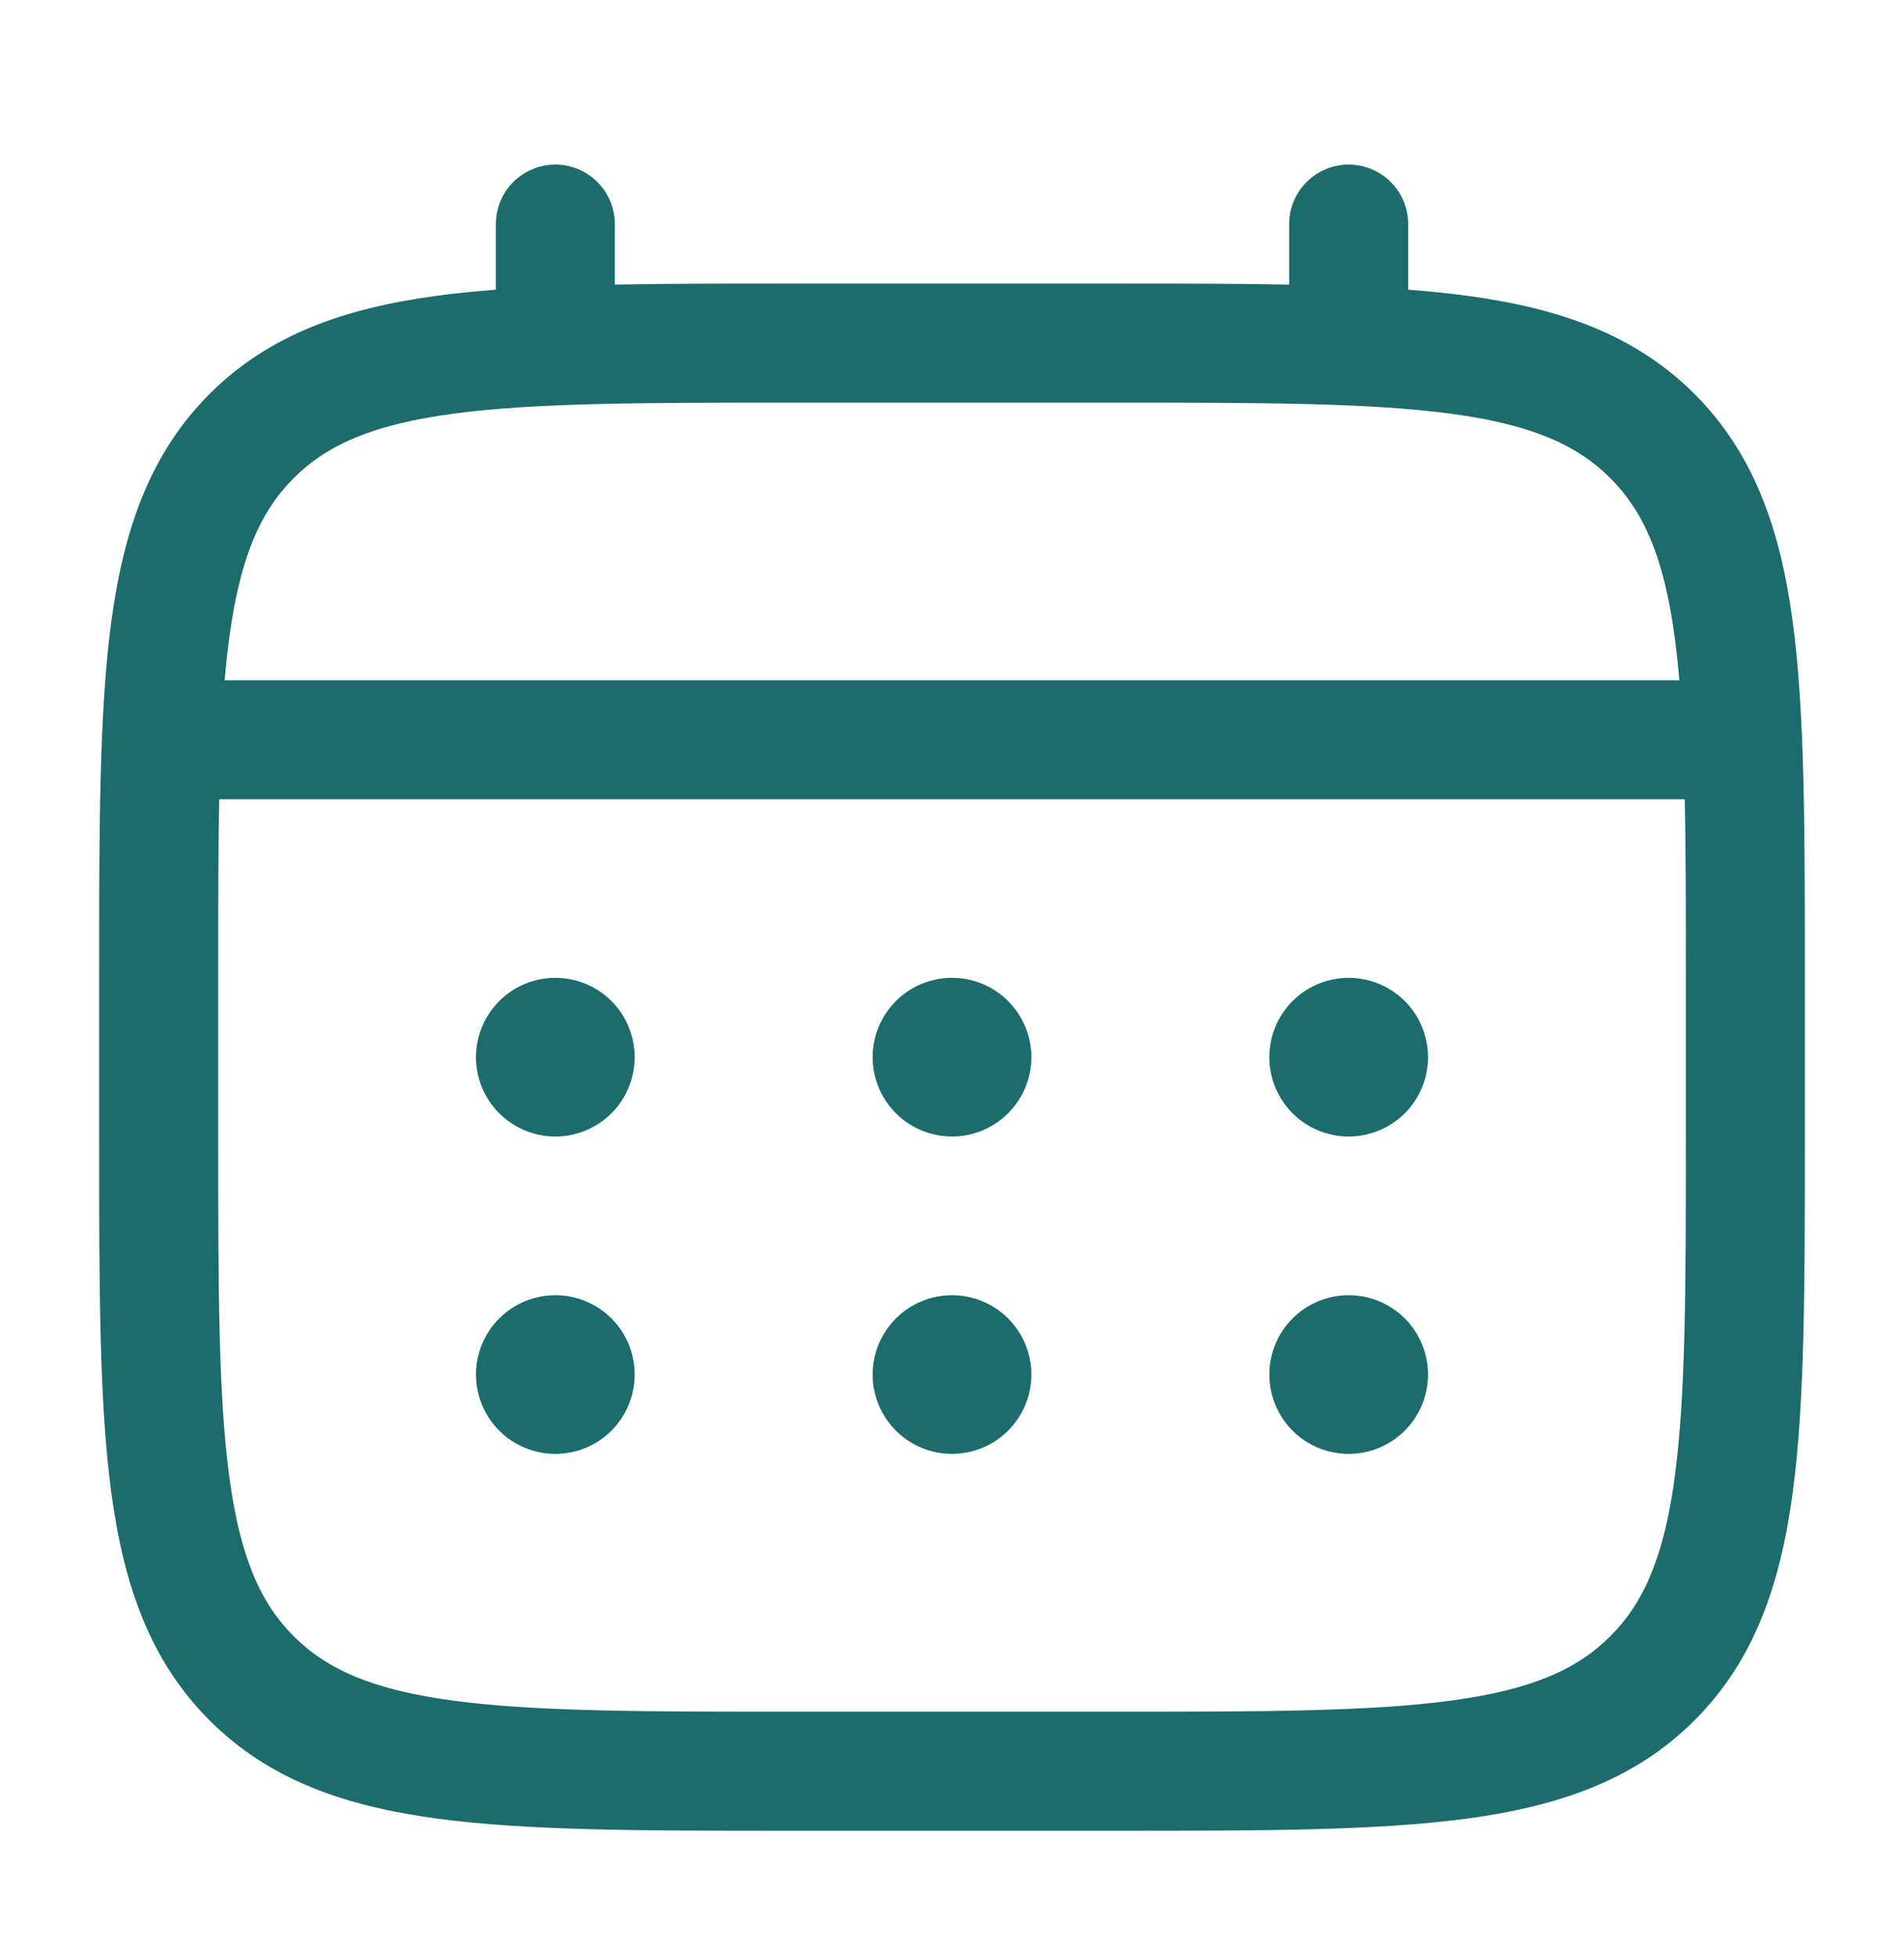
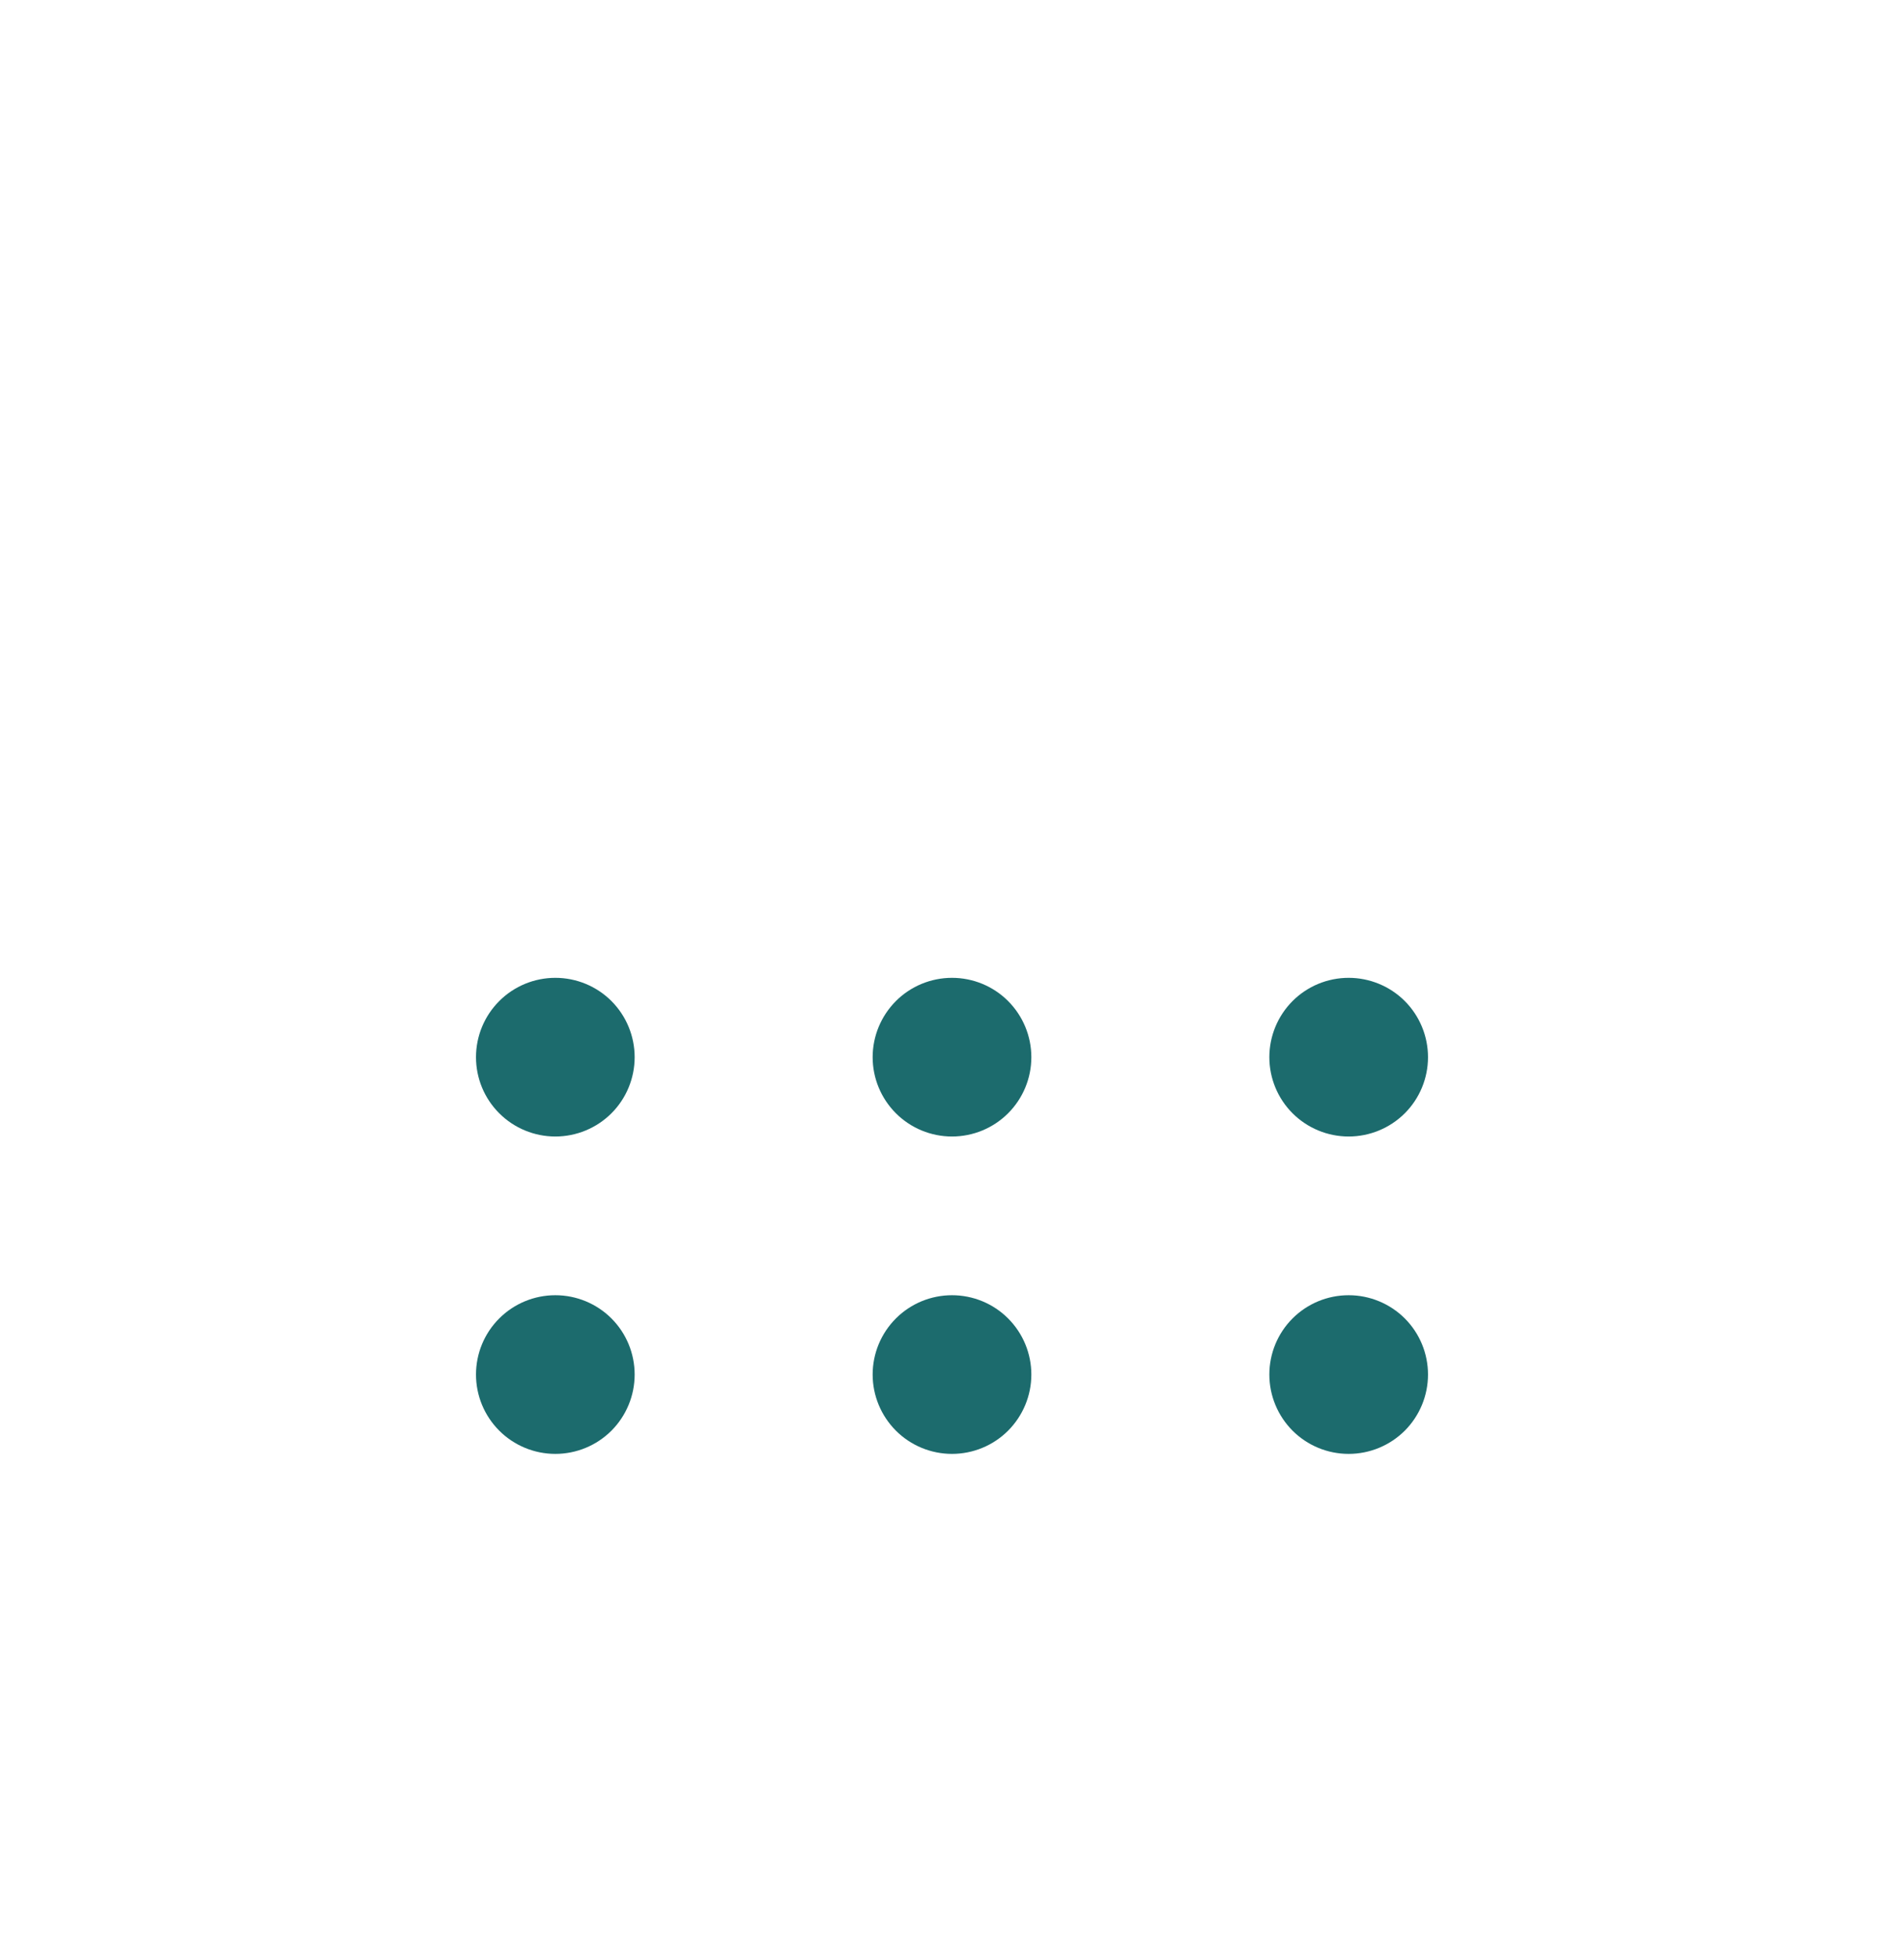
<svg xmlns="http://www.w3.org/2000/svg" width="37" height="38" viewBox="0 0 37 38" fill="none">
  <path d="M26.208 22.083C26.617 22.083 27.009 21.921 27.299 21.632C27.588 21.343 27.75 20.951 27.75 20.542C27.75 20.133 27.588 19.741 27.299 19.451C27.009 19.162 26.617 19 26.208 19C25.799 19 25.407 19.162 25.118 19.451C24.829 19.741 24.667 20.133 24.667 20.542C24.667 20.951 24.829 21.343 25.118 21.632C25.407 21.921 25.799 22.083 26.208 22.083ZM26.208 28.25C26.617 28.25 27.009 28.088 27.299 27.799C27.588 27.509 27.75 27.117 27.75 26.708C27.75 26.299 27.588 25.907 27.299 25.618C27.009 25.329 26.617 25.167 26.208 25.167C25.799 25.167 25.407 25.329 25.118 25.618C24.829 25.907 24.667 26.299 24.667 26.708C24.667 27.117 24.829 27.509 25.118 27.799C25.407 28.088 25.799 28.25 26.208 28.25ZM20.042 20.542C20.042 20.951 19.879 21.343 19.59 21.632C19.301 21.921 18.909 22.083 18.5 22.083C18.091 22.083 17.699 21.921 17.41 21.632C17.121 21.343 16.958 20.951 16.958 20.542C16.958 20.133 17.121 19.741 17.41 19.451C17.699 19.162 18.091 19 18.5 19C18.909 19 19.301 19.162 19.59 19.451C19.879 19.741 20.042 20.133 20.042 20.542ZM20.042 26.708C20.042 27.117 19.879 27.509 19.59 27.799C19.301 28.088 18.909 28.25 18.5 28.25C18.091 28.25 17.699 28.088 17.41 27.799C17.121 27.509 16.958 27.117 16.958 26.708C16.958 26.299 17.121 25.907 17.41 25.618C17.699 25.329 18.091 25.167 18.5 25.167C18.909 25.167 19.301 25.329 19.59 25.618C19.879 25.907 20.042 26.299 20.042 26.708ZM10.792 22.083C11.2 22.083 11.593 21.921 11.882 21.632C12.171 21.343 12.333 20.951 12.333 20.542C12.333 20.133 12.171 19.741 11.882 19.451C11.593 19.162 11.2 19 10.792 19C10.383 19 9.991 19.162 9.702 19.451C9.412 19.741 9.25 20.133 9.25 20.542C9.25 20.951 9.412 21.343 9.702 21.632C9.991 21.921 10.383 22.083 10.792 22.083ZM10.792 28.25C11.2 28.25 11.593 28.088 11.882 27.799C12.171 27.509 12.333 27.117 12.333 26.708C12.333 26.299 12.171 25.907 11.882 25.618C11.593 25.329 11.2 25.167 10.792 25.167C10.383 25.167 9.991 25.329 9.702 25.618C9.412 25.907 9.25 26.299 9.25 26.708C9.25 27.117 9.412 27.509 9.702 27.799C9.991 28.088 10.383 28.25 10.792 28.25Z" fill="#1C6B6D" />
-   <path fill-rule="evenodd" clip-rule="evenodd" d="M10.792 3.198C11.098 3.198 11.393 3.32 11.609 3.537C11.826 3.753 11.948 4.047 11.948 4.354V5.53C12.969 5.51 14.092 5.51 15.329 5.51H21.67C22.908 5.51 24.032 5.51 25.052 5.53V4.354C25.052 4.047 25.174 3.753 25.391 3.537C25.608 3.32 25.902 3.198 26.209 3.198C26.515 3.198 26.809 3.32 27.026 3.537C27.243 3.753 27.365 4.047 27.365 4.354V5.629C27.766 5.66 28.145 5.698 28.504 5.746C30.311 5.99 31.774 6.502 32.929 7.655C34.082 8.81 34.594 10.273 34.837 12.079C35.073 13.837 35.073 16.08 35.073 18.914V22.17C35.073 25.003 35.073 27.248 34.837 29.004C34.594 30.811 34.082 32.274 32.929 33.428C31.774 34.582 30.311 35.093 28.504 35.337C26.747 35.573 24.503 35.573 21.67 35.573H15.331C12.497 35.573 10.252 35.573 8.496 35.337C6.689 35.093 5.226 34.582 4.072 33.428C2.919 32.274 2.407 30.811 2.163 29.004C1.927 27.246 1.927 25.003 1.927 22.17V18.914C1.927 16.08 1.927 13.835 2.163 12.079C2.407 10.273 2.919 8.81 4.072 7.655C5.226 6.502 6.689 5.99 8.496 5.746C8.855 5.698 9.236 5.66 9.636 5.629V4.354C9.636 4.047 9.757 3.753 9.974 3.537C10.191 3.32 10.485 3.198 10.792 3.198ZM8.803 8.039C7.254 8.247 6.36 8.638 5.707 9.291C5.055 9.943 4.664 10.837 4.456 12.388C4.42 12.65 4.391 12.927 4.366 13.219H32.634C32.609 12.926 32.58 12.65 32.545 12.386C32.337 10.837 31.945 9.943 31.293 9.291C30.641 8.638 29.747 8.247 28.196 8.039C26.612 7.826 24.523 7.823 21.584 7.823H15.417C12.477 7.823 10.389 7.826 8.803 8.039ZM4.24 19C4.24 17.683 4.24 16.538 4.26 15.531H32.74C32.761 16.538 32.761 17.683 32.761 19V22.083C32.761 25.023 32.758 27.112 32.545 28.697C32.337 30.246 31.945 31.141 31.293 31.793C30.641 32.445 29.747 32.836 28.196 33.044C26.612 33.257 24.523 33.26 21.584 33.26H15.417C12.477 33.26 10.389 33.257 8.803 33.044C7.254 32.836 6.36 32.445 5.707 31.793C5.055 31.141 4.664 30.246 4.456 28.695C4.243 27.112 4.24 25.023 4.24 22.083V19Z" fill="#1C6B6D" />
</svg>